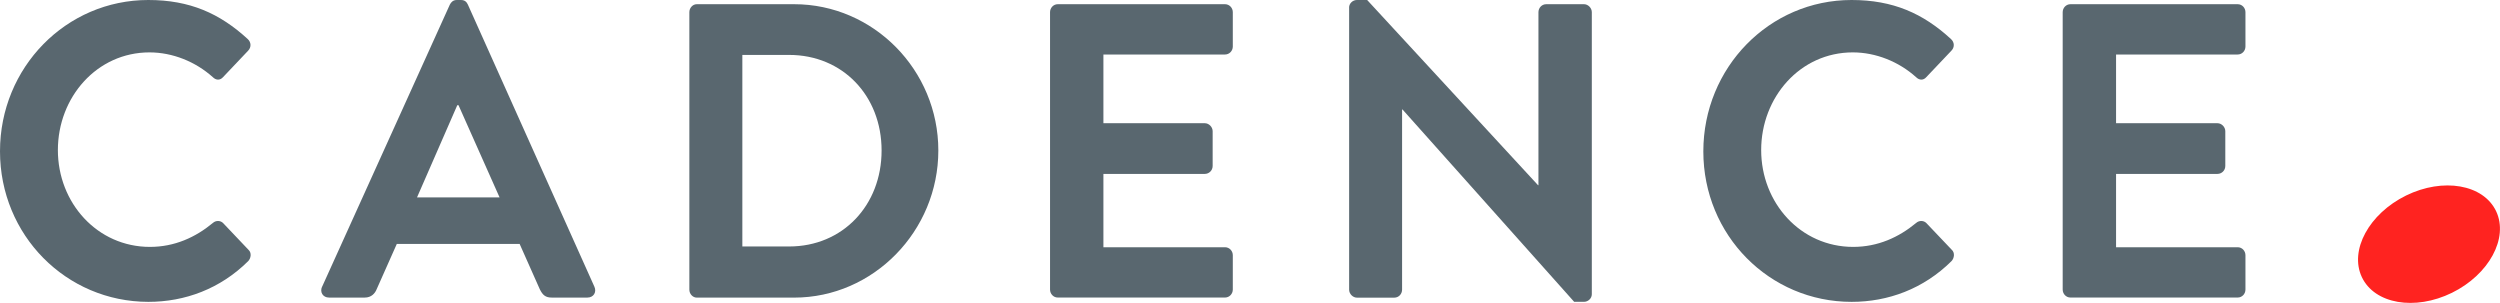
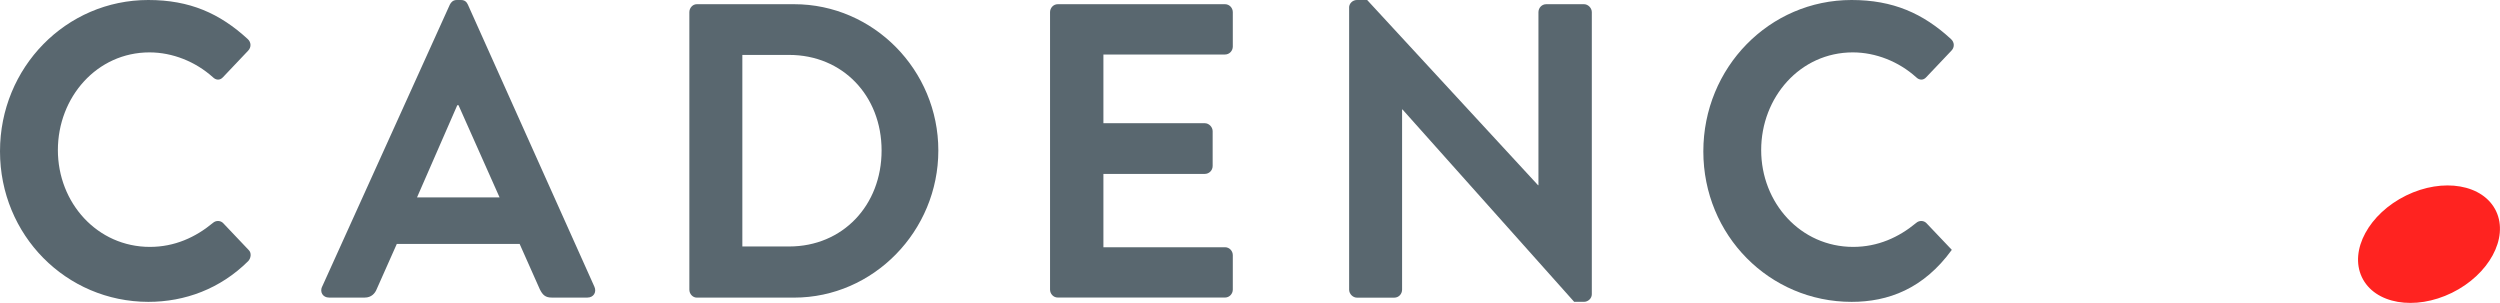
<svg xmlns="http://www.w3.org/2000/svg" width="66" height="8" viewBox="0 0 66 8" fill="none">
  <g clip-path="url(#clip0_2342_549)">
    <path d="M64.731 7.73C65.709 7.25 66.232 6.286 65.898 5.577C65.563 4.868 64.499 4.682 63.52 5.162C62.542 5.643 62.019 6.607 62.353 7.316C62.688 8.025 63.752 8.21 64.731 7.73Z" fill="#FF2320" />
    <path d="M3.915 0C5.01 0 5.802 0.354 6.539 1.03C6.636 1.118 6.636 1.251 6.55 1.339L5.889 2.036C5.812 2.124 5.705 2.124 5.617 2.036C5.161 1.627 4.555 1.383 3.946 1.383C2.558 1.383 1.528 2.567 1.528 3.962C1.528 5.357 2.569 6.518 3.958 6.518C4.609 6.518 5.161 6.265 5.617 5.888C5.703 5.81 5.823 5.822 5.889 5.888L6.561 6.596C6.648 6.674 6.626 6.818 6.551 6.895C5.814 7.626 4.881 7.969 3.916 7.969C1.745 7.966 0 6.208 0 3.994C0 1.781 1.745 0 3.915 0Z" fill="#59676F" />
    <path d="M8.504 7.569L11.876 0.122C11.909 0.056 11.963 0 12.06 0H12.168C12.276 0 12.321 0.056 12.352 0.122L15.692 7.569C15.757 7.712 15.671 7.856 15.508 7.856H14.565C14.402 7.856 14.326 7.79 14.25 7.635L13.718 6.439H10.476L9.944 7.635C9.901 7.745 9.803 7.856 9.63 7.856H8.686C8.524 7.856 8.438 7.712 8.502 7.569H8.504ZM13.189 5.212L12.105 2.778H12.072L11.009 5.212H13.189Z" fill="#59676F" />
    <path d="M18.199 0.321C18.199 0.211 18.285 0.111 18.395 0.111H20.965C23.058 0.111 24.772 1.848 24.772 3.973C24.772 6.099 23.058 7.857 20.965 7.857H18.395C18.287 7.857 18.199 7.758 18.199 7.648V0.321ZM20.834 6.507C22.245 6.507 23.274 5.423 23.274 3.973C23.274 2.524 22.243 1.45 20.834 1.45H19.598V6.507H20.834Z" fill="#59676F" />
    <path d="M27.721 0.321C27.721 0.211 27.807 0.111 27.926 0.111H32.34C32.459 0.111 32.546 0.211 32.546 0.321V1.229C32.546 1.339 32.459 1.439 32.34 1.439H29.13V3.253H31.808C31.916 3.253 32.014 3.353 32.014 3.463V4.381C32.014 4.503 31.916 4.591 31.808 4.591H29.13V6.527H32.34C32.459 6.527 32.546 6.627 32.546 6.737V7.645C32.546 7.755 32.459 7.855 32.34 7.855H27.926C27.807 7.855 27.721 7.755 27.721 7.645V0.321Z" fill="#59676F" />
    <path d="M35.616 0.199C35.616 0.089 35.714 0 35.822 0H36.093L40.605 4.89H40.615V0.321C40.615 0.211 40.701 0.111 40.821 0.111H41.818C41.926 0.111 42.024 0.211 42.024 0.321V7.768C42.024 7.878 41.926 7.968 41.818 7.968H41.558L37.025 2.889H37.015V7.648C37.015 7.758 36.929 7.858 36.809 7.858H35.823C35.715 7.858 35.617 7.758 35.617 7.648V0.199H35.616Z" fill="#59676F" />
-     <path d="M48.881 0C49.977 0 50.769 0.354 51.505 1.03C51.603 1.118 51.603 1.251 51.516 1.339L50.855 2.036C50.779 2.124 50.671 2.124 50.583 2.036C50.128 1.627 49.521 1.383 48.913 1.383C47.524 1.383 46.495 2.567 46.495 3.962C46.495 5.357 47.536 6.518 48.924 6.518C49.575 6.518 50.128 6.265 50.583 5.888C50.67 5.81 50.789 5.822 50.855 5.888L51.528 6.596C51.614 6.674 51.593 6.818 51.518 6.895C50.78 7.626 49.847 7.969 48.882 7.969C46.713 7.969 44.968 6.21 44.968 3.997C44.968 1.783 46.712 0 48.881 0Z" fill="#59676F" />
-     <path d="M54.455 0.321C54.455 0.211 54.541 0.111 54.661 0.111H59.074C59.194 0.111 59.28 0.211 59.28 0.321V1.229C59.28 1.339 59.194 1.439 59.074 1.439H55.864V3.253H58.542C58.65 3.253 58.748 3.353 58.748 3.463V4.381C58.748 4.503 58.65 4.591 58.542 4.591H55.864V6.527H59.074C59.194 6.527 59.28 6.627 59.28 6.737V7.645C59.28 7.755 59.194 7.855 59.074 7.855H54.661C54.541 7.855 54.455 7.755 54.455 7.645V0.321Z" fill="#59676F" />
+     <path d="M48.881 0C49.977 0 50.769 0.354 51.505 1.03C51.603 1.118 51.603 1.251 51.516 1.339L50.855 2.036C50.779 2.124 50.671 2.124 50.583 2.036C50.128 1.627 49.521 1.383 48.913 1.383C47.524 1.383 46.495 2.567 46.495 3.962C46.495 5.357 47.536 6.518 48.924 6.518C49.575 6.518 50.128 6.265 50.583 5.888C50.67 5.81 50.789 5.822 50.855 5.888L51.528 6.596C50.78 7.626 49.847 7.969 48.882 7.969C46.713 7.969 44.968 6.21 44.968 3.997C44.968 1.783 46.712 0 48.881 0Z" fill="#59676F" />
  </g>
  <defs>
    <clipPath id="clip0_2342_549">
      <rect width="66" height="8" fill="white" />
    </clipPath>
  </defs>
</svg>